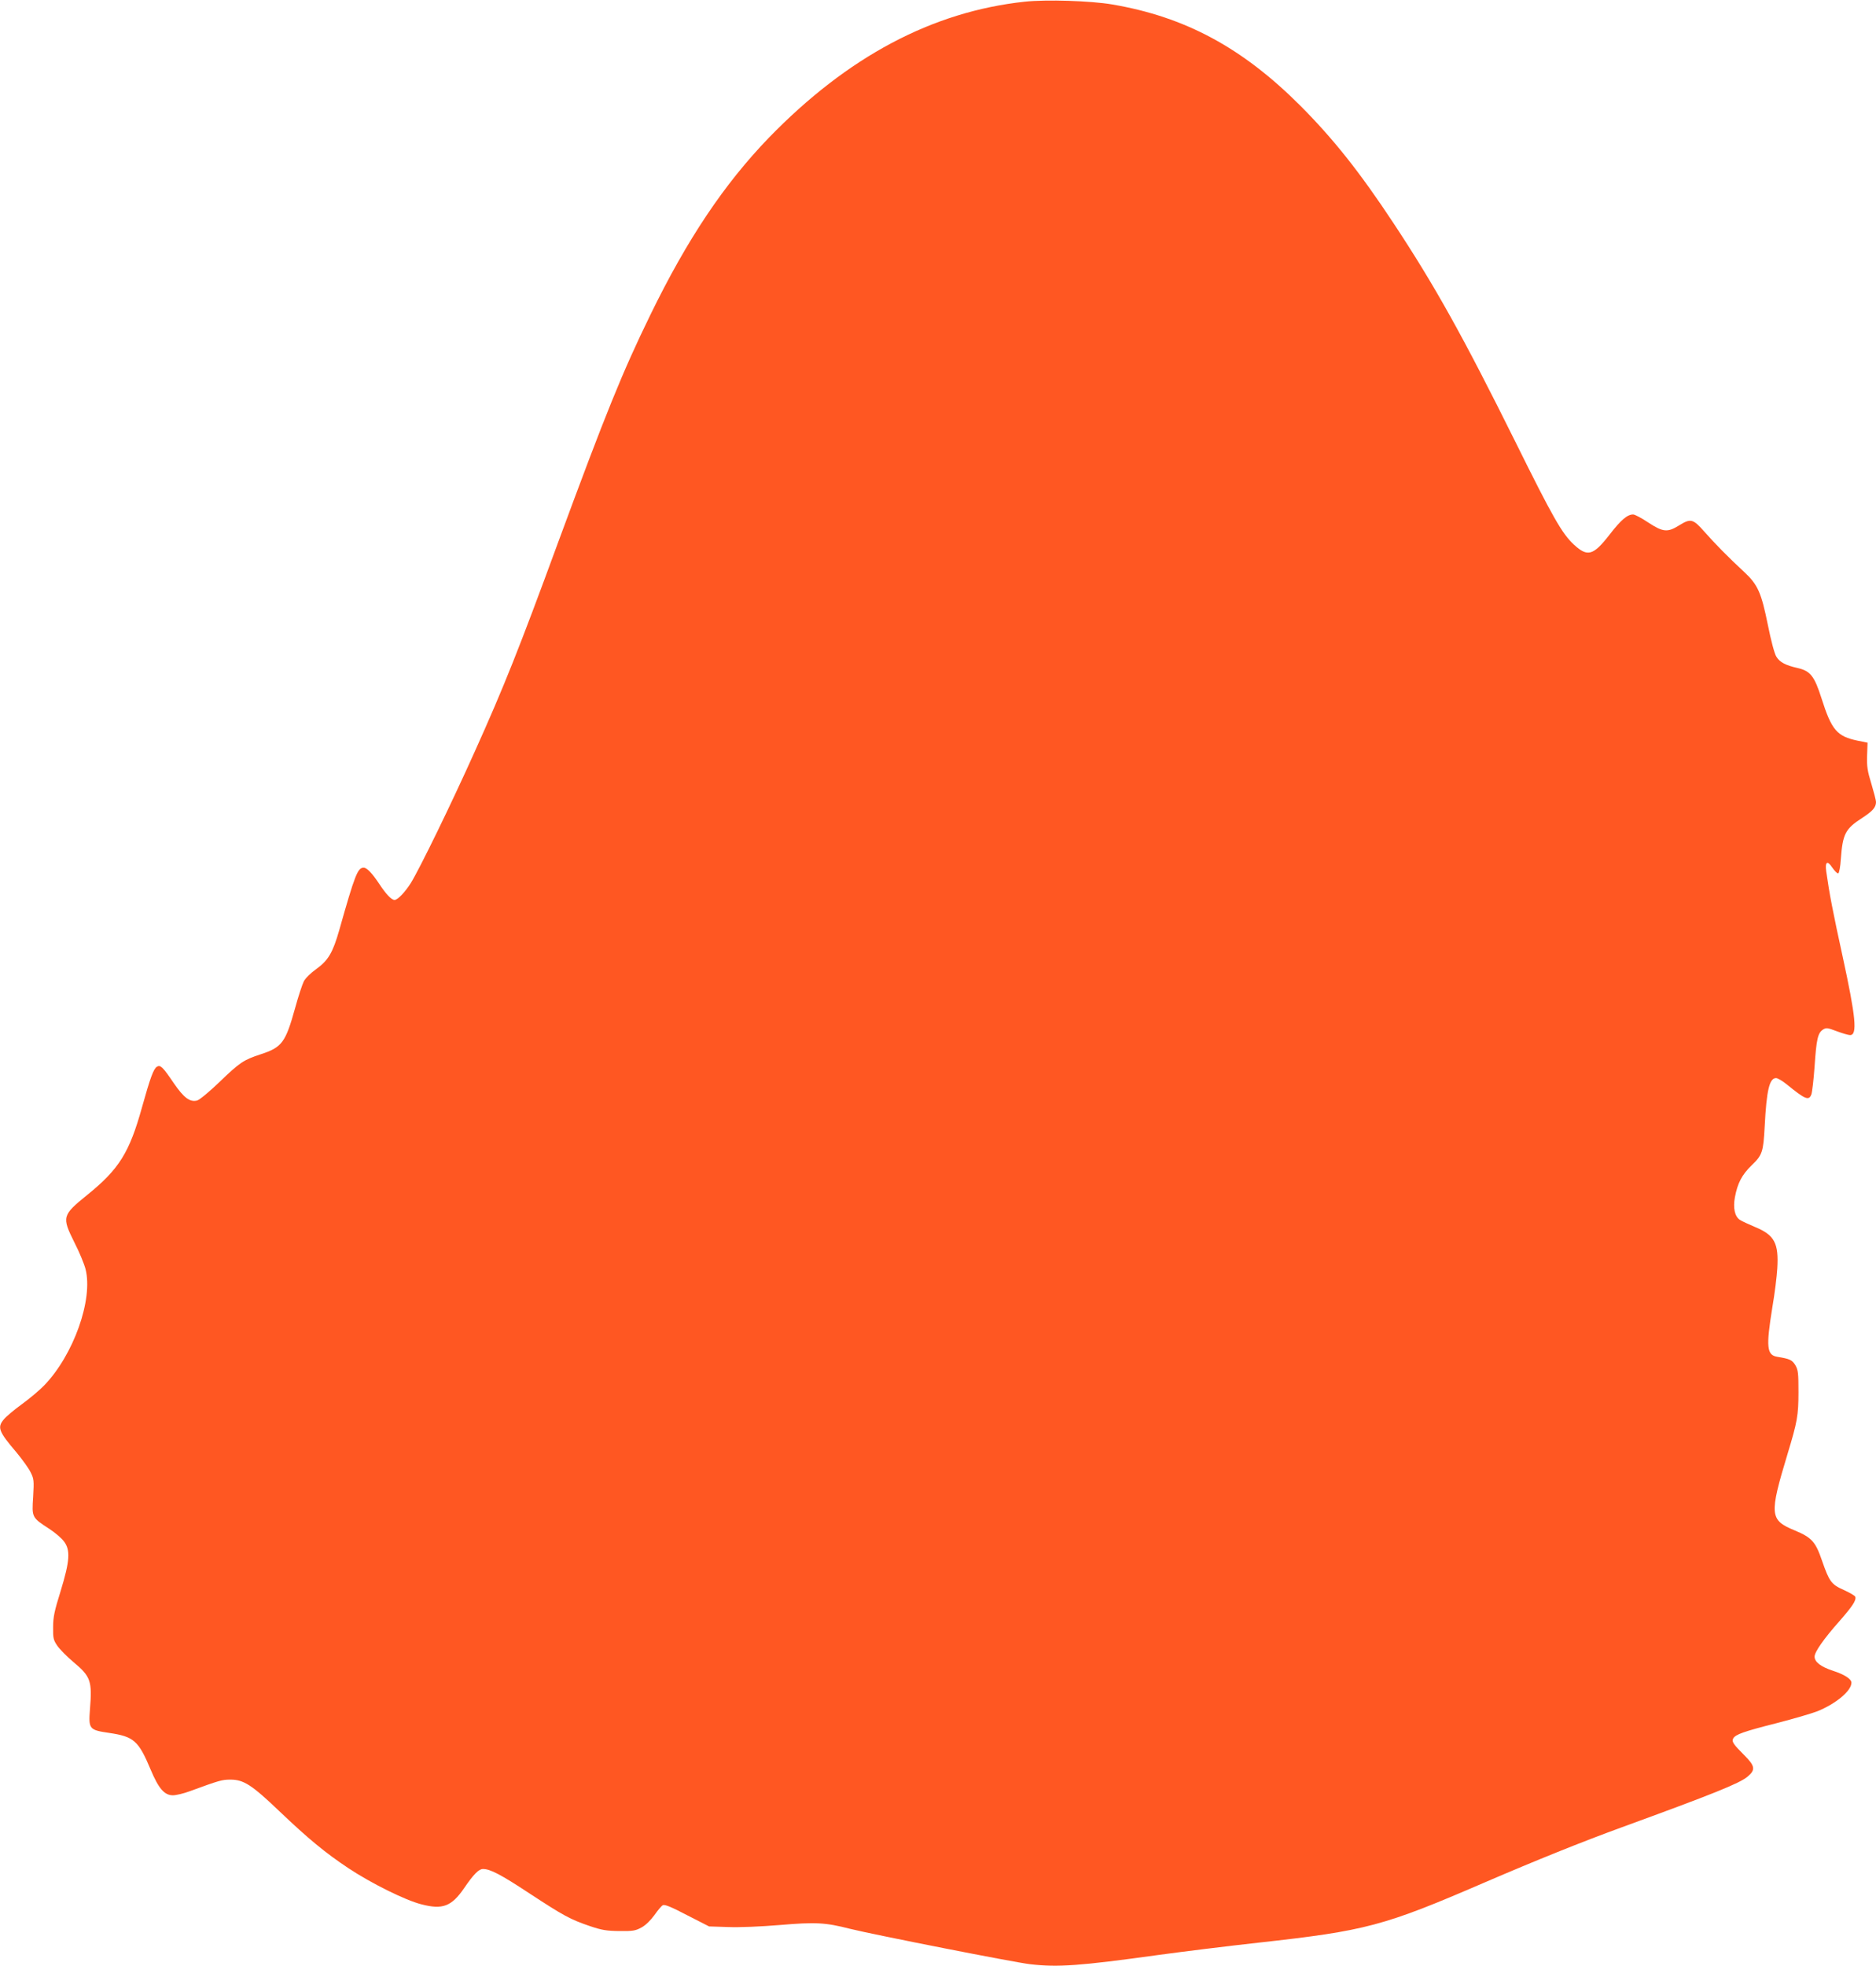
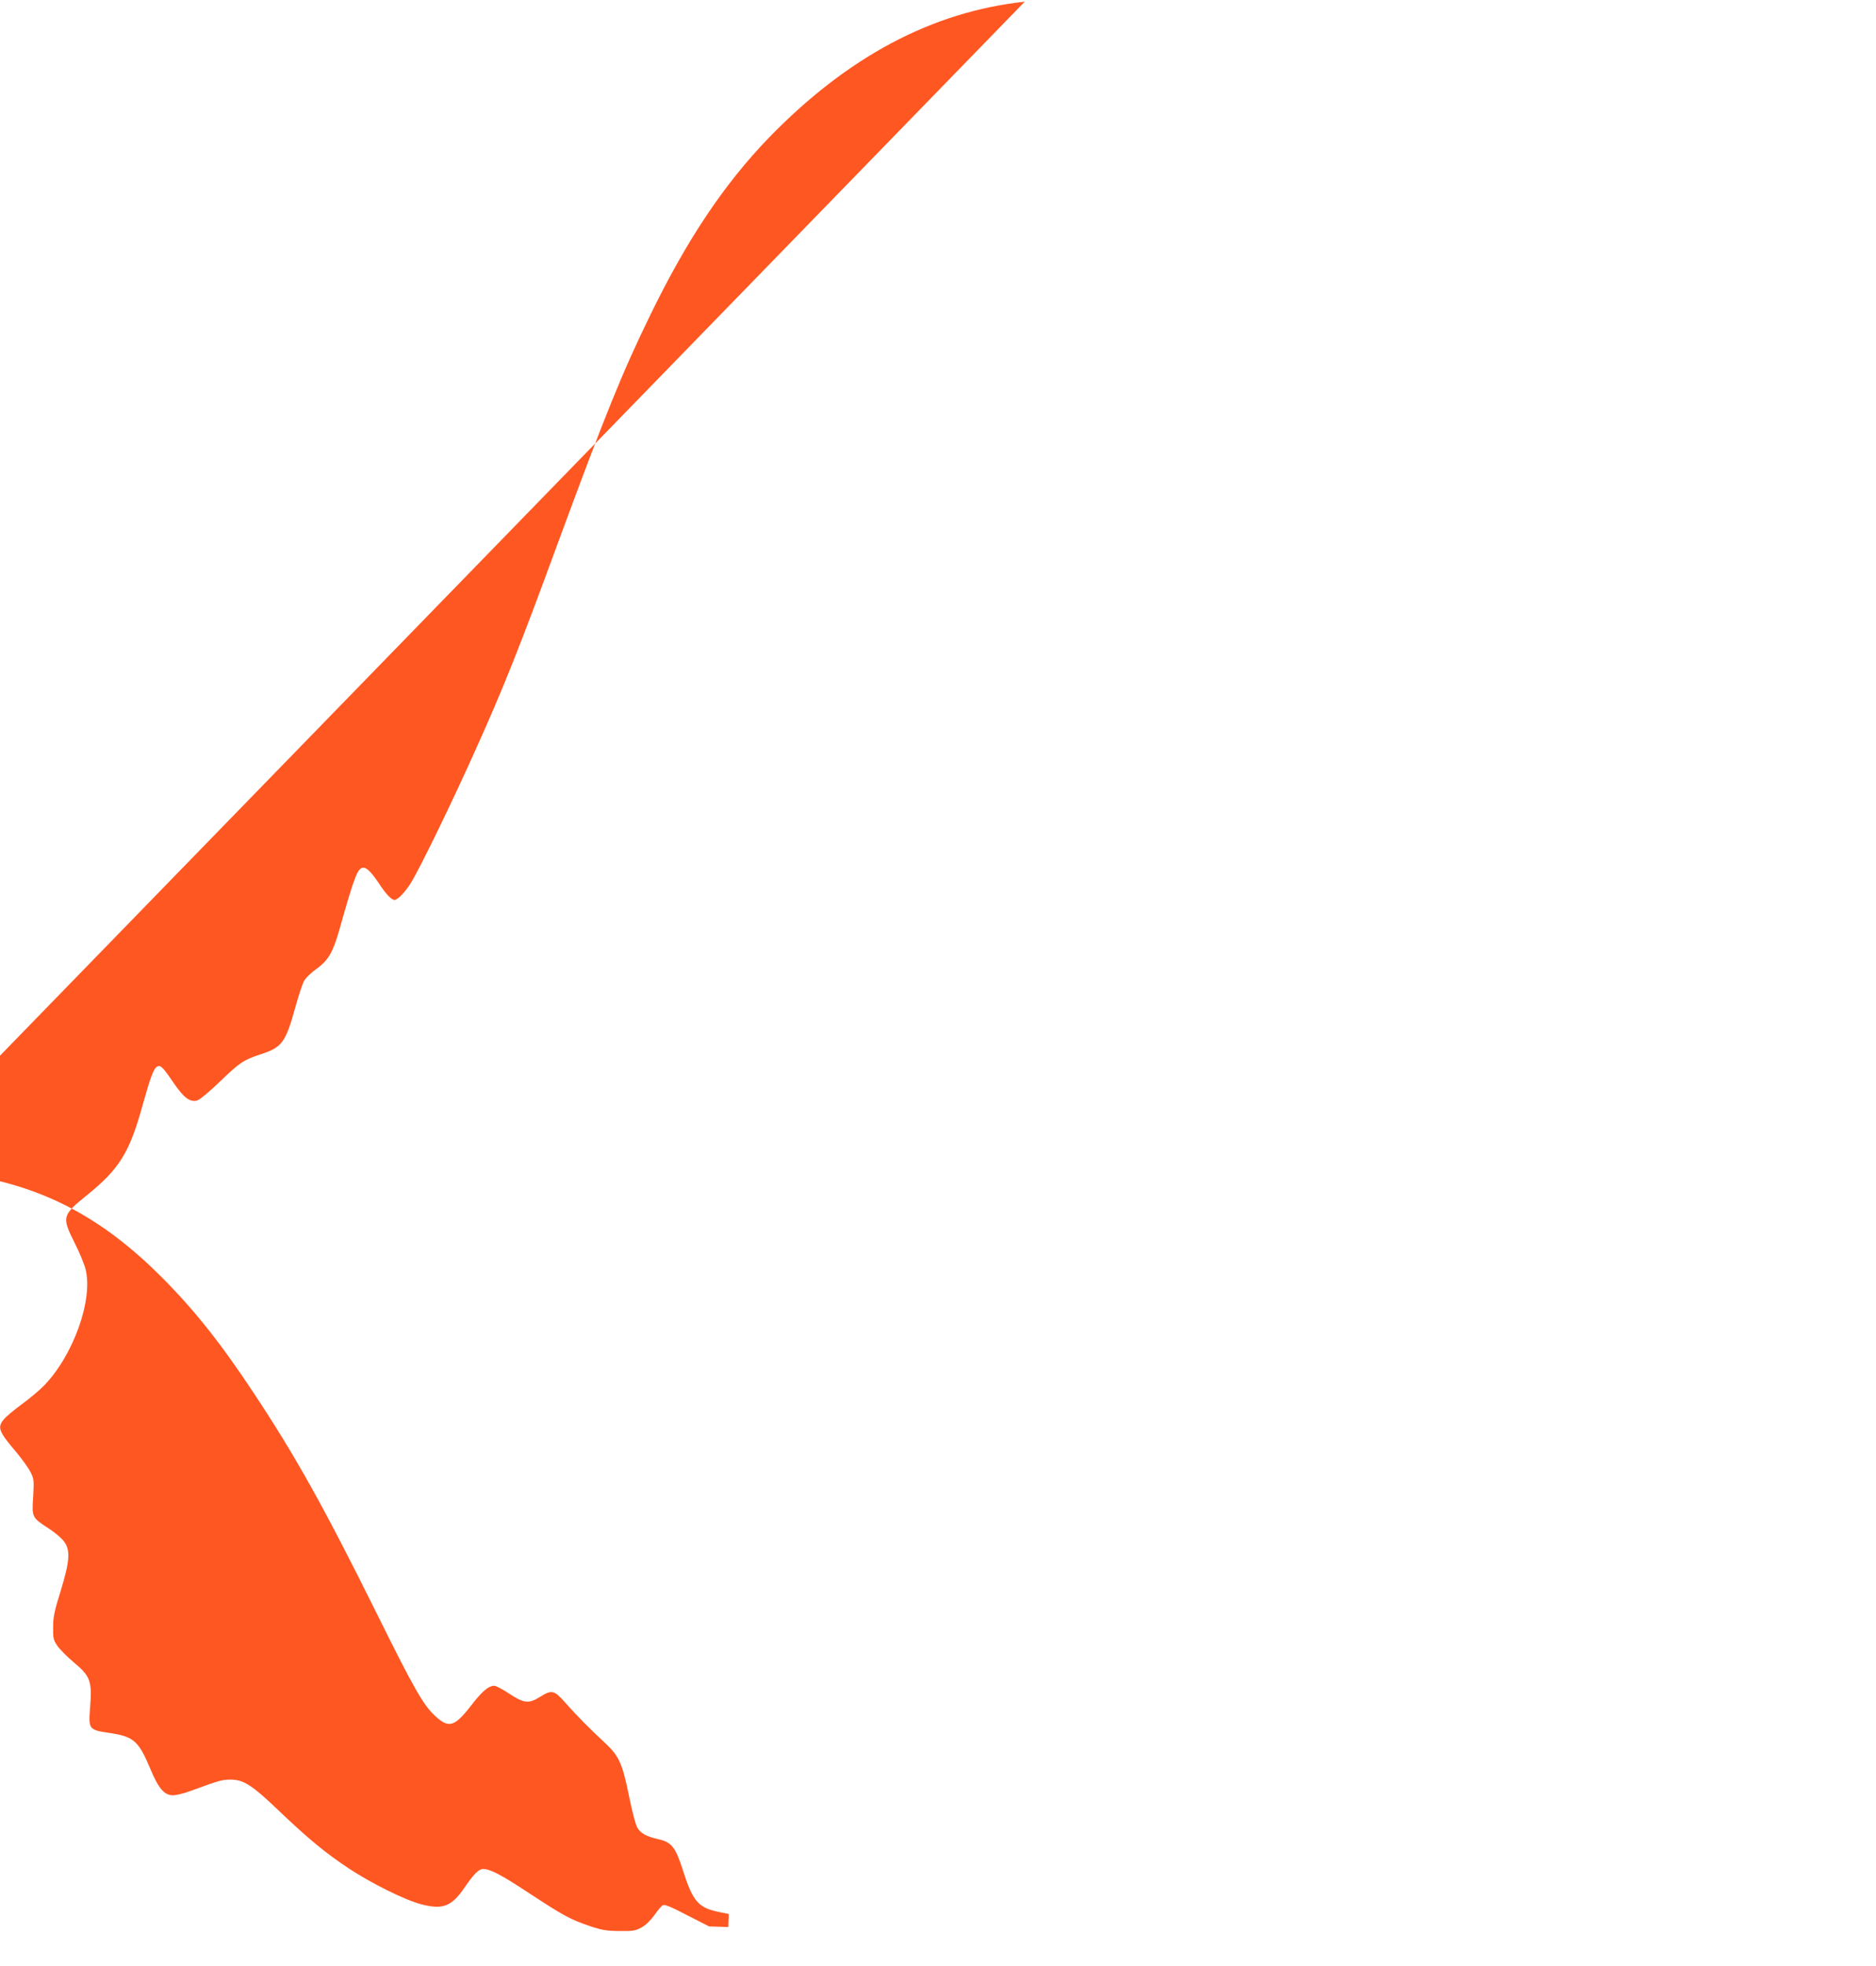
<svg xmlns="http://www.w3.org/2000/svg" version="1.0" width="1222pt" height="1280pt" viewBox="0 0 1222 1280" preserveAspectRatio="xMidYMid meet">
  <g transform="translate(0,1280) scale(0.1,-0.1)" fill="#ff5722" stroke="none">
-     <path d="M6675 12789 c-604 -65 -1155 -359 -1667 -886 -291 -302 -531 -659 -772 -1154 -182 -373 -290 -639 -601 -1482 -252 -687 -354 -943 -543 -1362 -153 -341 -357 -759 -416 -855 -37 -59 -86 -110 -106 -110 -20 0 -56 38 -100 105 -45 68 -80 105 -101 105 -39 0 -57 -45 -159 -406 -42 -147 -72 -198 -150 -254 -35 -25 -71 -60 -81 -80 -10 -20 -36 -98 -57 -175 -62 -223 -85 -255 -224 -300 -112 -37 -135 -52 -270 -182 -64 -62 -129 -115 -144 -119 -47 -12 -86 17 -152 113 -72 106 -87 121 -110 107 -22 -14 -43 -71 -97 -264 -82 -295 -149 -403 -357 -571 -164 -133 -166 -143 -83 -310 31 -60 63 -138 72 -172 51 -198 -78 -560 -269 -758 -29 -30 -94 -85 -145 -122 -51 -37 -103 -81 -117 -98 -45 -53 -36 -79 81 -216 38 -46 80 -104 92 -129 22 -43 23 -54 17 -161 -9 -134 -9 -134 105 -208 37 -24 79 -60 95 -81 44 -57 39 -128 -21 -324 -40 -128 -49 -169 -49 -235 -1 -72 2 -84 27 -121 16 -23 63 -71 106 -107 112 -94 122 -122 107 -307 -10 -129 -5 -135 126 -154 160 -24 190 -50 269 -238 52 -124 90 -168 145 -168 22 0 71 12 109 26 194 71 211 76 266 76 86 0 139 -34 318 -205 189 -180 299 -271 451 -372 146 -97 371 -209 475 -235 138 -36 196 -14 278 105 62 91 96 125 123 125 47 0 115 -35 303 -159 223 -146 265 -169 394 -213 77 -26 108 -31 192 -32 89 -1 105 2 145 24 27 15 59 47 83 80 21 30 45 59 54 64 12 7 54 -10 159 -65 l143 -73 125 -4 c72 -3 213 3 333 13 237 20 298 17 462 -25 159 -39 1067 -218 1171 -230 181 -21 321 -11 834 60 160 22 453 58 651 80 706 78 817 108 1475 392 332 143 635 265 890 358 598 218 770 287 823 331 53 44 50 69 -19 138 -74 74 -85 90 -74 111 14 26 70 46 284 100 109 28 228 63 264 77 121 49 222 133 222 186 0 24 -44 53 -121 78 -79 26 -119 57 -119 92 0 30 59 115 162 231 85 97 111 136 103 159 -3 7 -37 27 -75 44 -81 36 -94 54 -141 189 -43 126 -67 152 -179 199 -163 67 -166 101 -46 498 63 208 71 250 71 402 0 123 -2 144 -20 175 -21 35 -37 42 -117 55 -70 11 -75 63 -33 323 15 87 29 200 32 252 10 165 -18 218 -144 270 -43 18 -88 39 -100 47 -33 22 -45 78 -32 147 17 91 45 146 109 208 70 67 76 87 85 253 12 237 31 315 74 315 11 0 43 -19 71 -42 119 -97 143 -107 159 -64 5 13 15 95 21 182 12 178 21 218 55 240 21 13 29 12 90 -11 37 -14 76 -25 86 -25 49 0 38 115 -49 515 -62 283 -86 407 -106 550 -9 64 7 75 39 26 16 -23 33 -40 39 -38 6 2 14 43 17 93 12 164 29 197 139 268 69 45 90 69 90 104 0 11 -14 64 -30 118 -26 84 -30 112 -28 183 l3 85 -64 13 c-135 28 -170 68 -236 276 -46 144 -72 178 -155 197 -80 18 -117 38 -139 74 -12 18 -35 105 -55 205 -43 212 -65 263 -154 346 -105 97 -192 186 -260 263 -74 84 -89 88 -166 40 -74 -46 -104 -43 -200 20 -43 29 -87 52 -98 52 -38 0 -80 -36 -154 -132 -106 -136 -143 -146 -231 -65 -77 71 -136 173 -383 672 -342 689 -527 1020 -795 1425 -218 330 -390 546 -604 761 -378 378 -750 579 -1226 660 -140 24 -430 33 -570 18z" />
+     <path d="M6675 12789 c-604 -65 -1155 -359 -1667 -886 -291 -302 -531 -659 -772 -1154 -182 -373 -290 -639 -601 -1482 -252 -687 -354 -943 -543 -1362 -153 -341 -357 -759 -416 -855 -37 -59 -86 -110 -106 -110 -20 0 -56 38 -100 105 -45 68 -80 105 -101 105 -39 0 -57 -45 -159 -406 -42 -147 -72 -198 -150 -254 -35 -25 -71 -60 -81 -80 -10 -20 -36 -98 -57 -175 -62 -223 -85 -255 -224 -300 -112 -37 -135 -52 -270 -182 -64 -62 -129 -115 -144 -119 -47 -12 -86 17 -152 113 -72 106 -87 121 -110 107 -22 -14 -43 -71 -97 -264 -82 -295 -149 -403 -357 -571 -164 -133 -166 -143 -83 -310 31 -60 63 -138 72 -172 51 -198 -78 -560 -269 -758 -29 -30 -94 -85 -145 -122 -51 -37 -103 -81 -117 -98 -45 -53 -36 -79 81 -216 38 -46 80 -104 92 -129 22 -43 23 -54 17 -161 -9 -134 -9 -134 105 -208 37 -24 79 -60 95 -81 44 -57 39 -128 -21 -324 -40 -128 -49 -169 -49 -235 -1 -72 2 -84 27 -121 16 -23 63 -71 106 -107 112 -94 122 -122 107 -307 -10 -129 -5 -135 126 -154 160 -24 190 -50 269 -238 52 -124 90 -168 145 -168 22 0 71 12 109 26 194 71 211 76 266 76 86 0 139 -34 318 -205 189 -180 299 -271 451 -372 146 -97 371 -209 475 -235 138 -36 196 -14 278 105 62 91 96 125 123 125 47 0 115 -35 303 -159 223 -146 265 -169 394 -213 77 -26 108 -31 192 -32 89 -1 105 2 145 24 27 15 59 47 83 80 21 30 45 59 54 64 12 7 54 -10 159 -65 l143 -73 125 -4 l3 85 -64 13 c-135 28 -170 68 -236 276 -46 144 -72 178 -155 197 -80 18 -117 38 -139 74 -12 18 -35 105 -55 205 -43 212 -65 263 -154 346 -105 97 -192 186 -260 263 -74 84 -89 88 -166 40 -74 -46 -104 -43 -200 20 -43 29 -87 52 -98 52 -38 0 -80 -36 -154 -132 -106 -136 -143 -146 -231 -65 -77 71 -136 173 -383 672 -342 689 -527 1020 -795 1425 -218 330 -390 546 -604 761 -378 378 -750 579 -1226 660 -140 24 -430 33 -570 18z" />
  </g>
</svg>